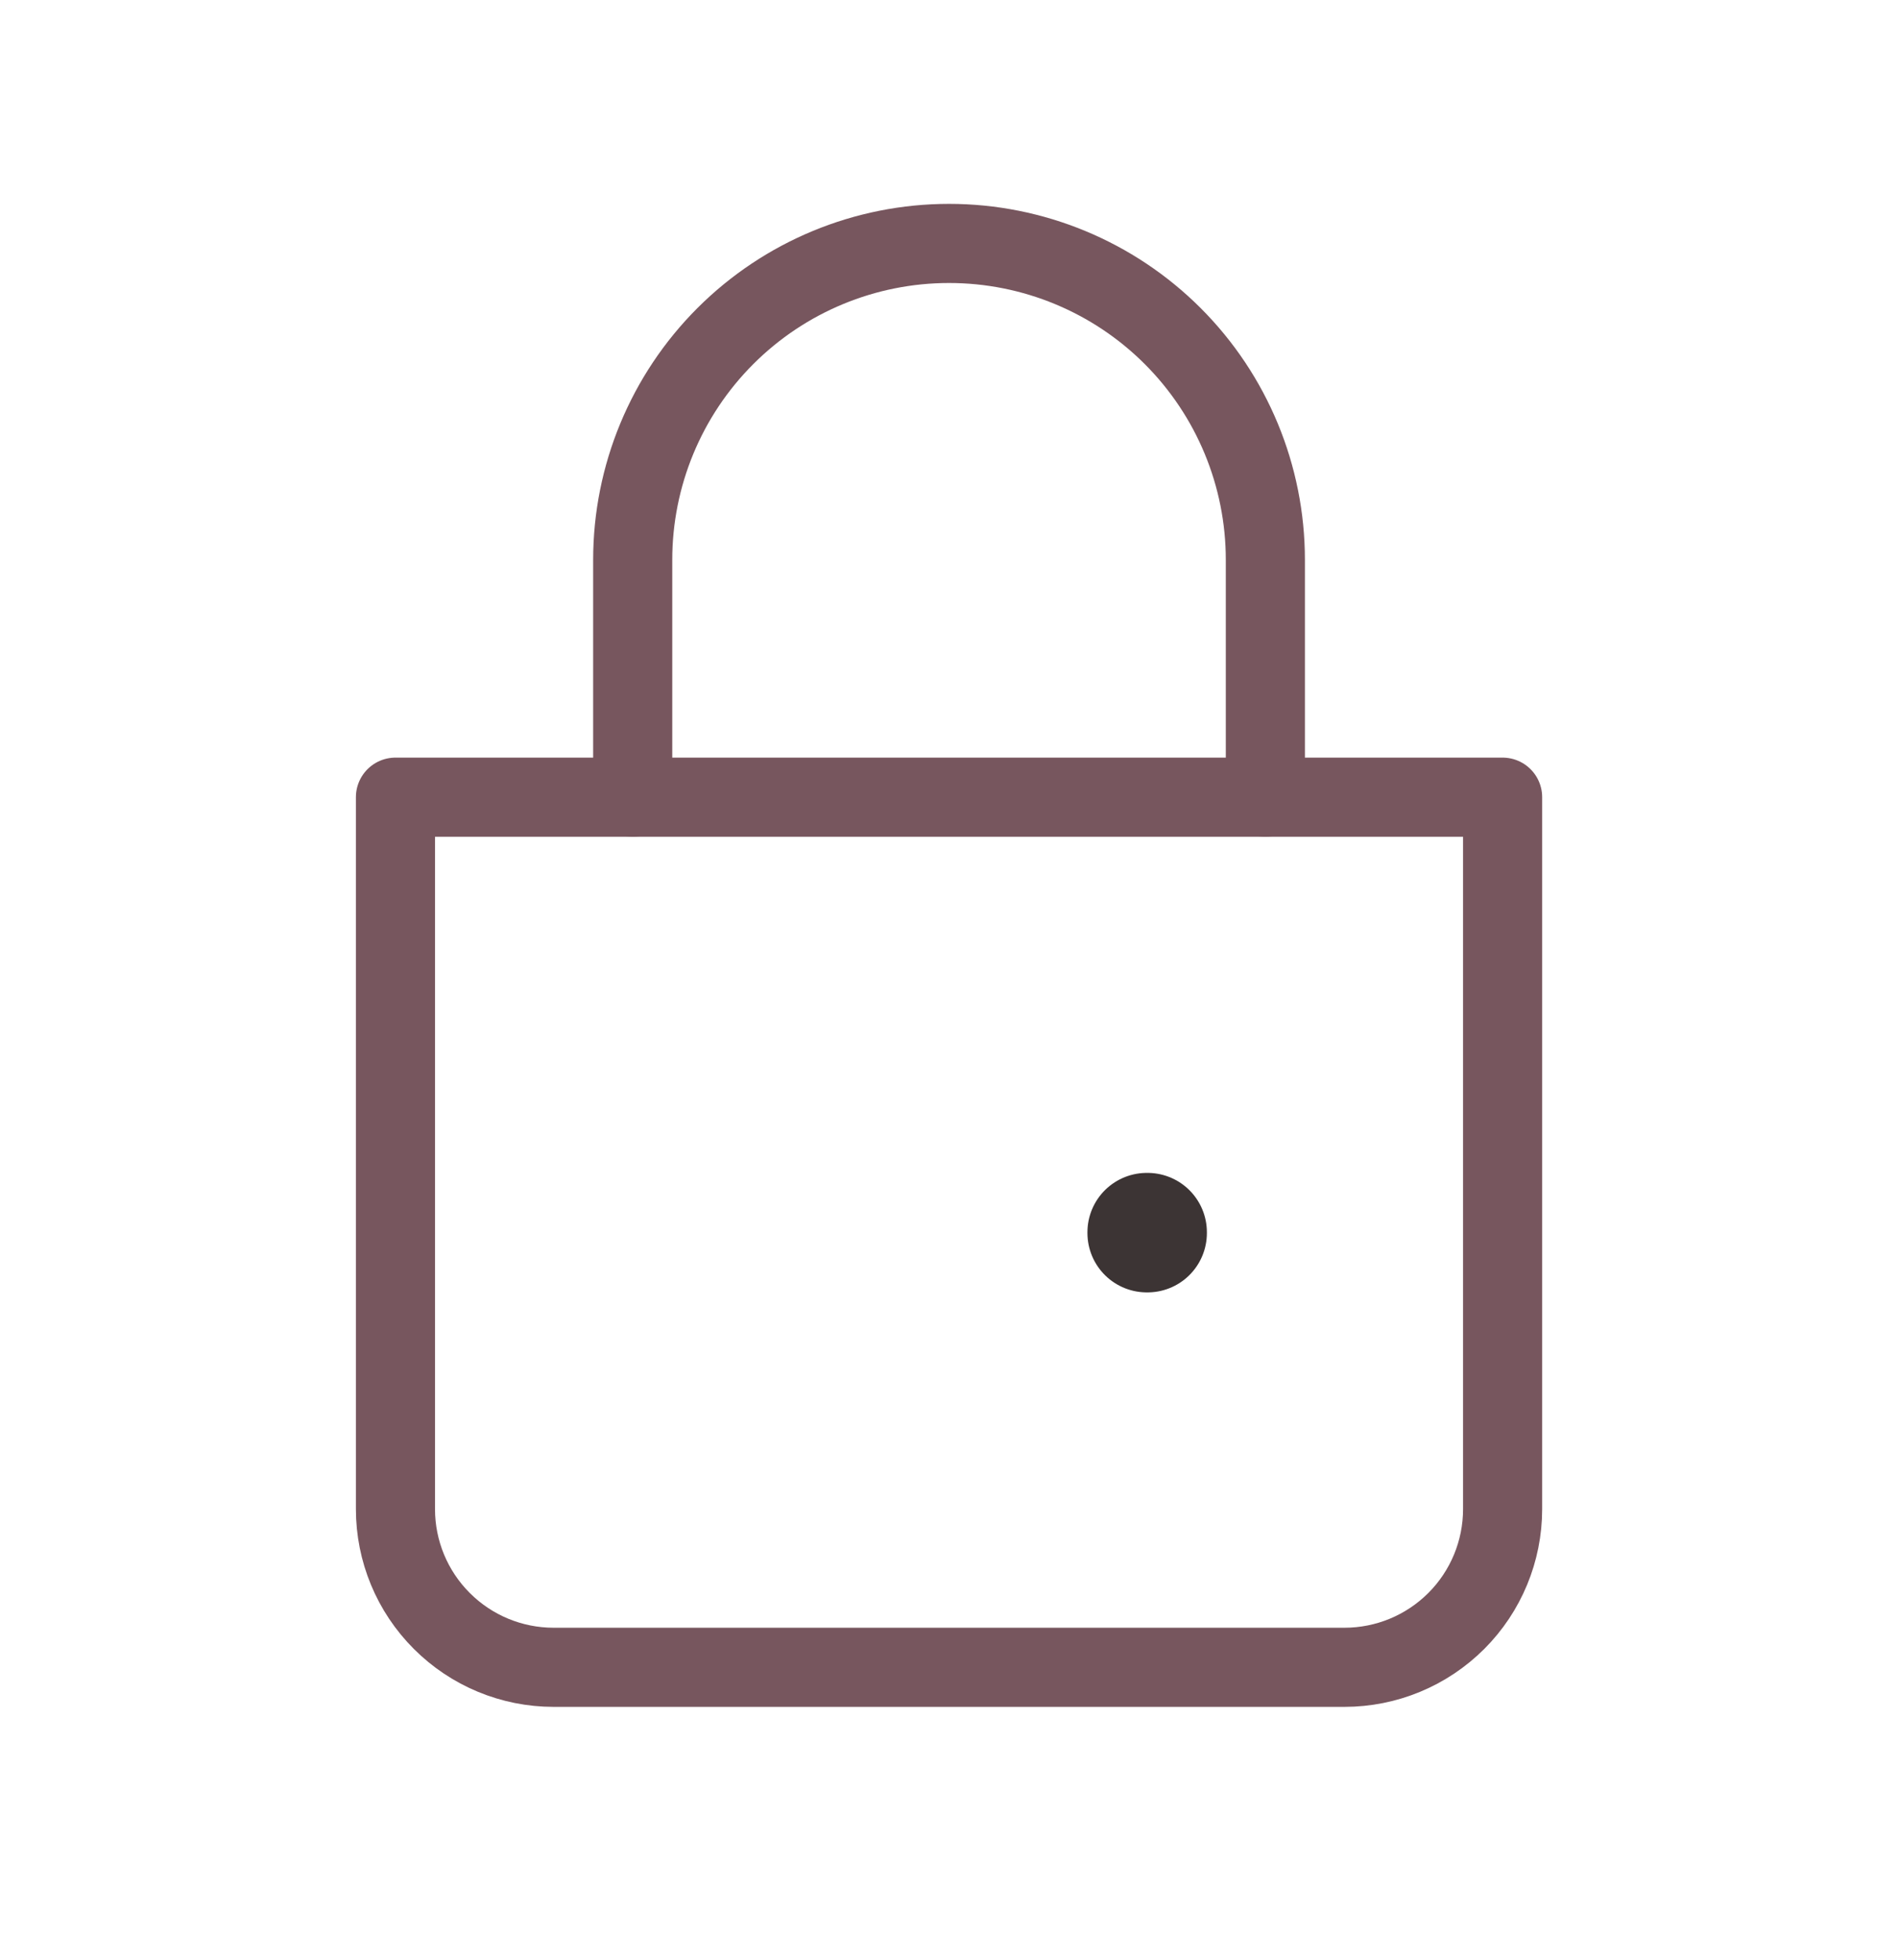
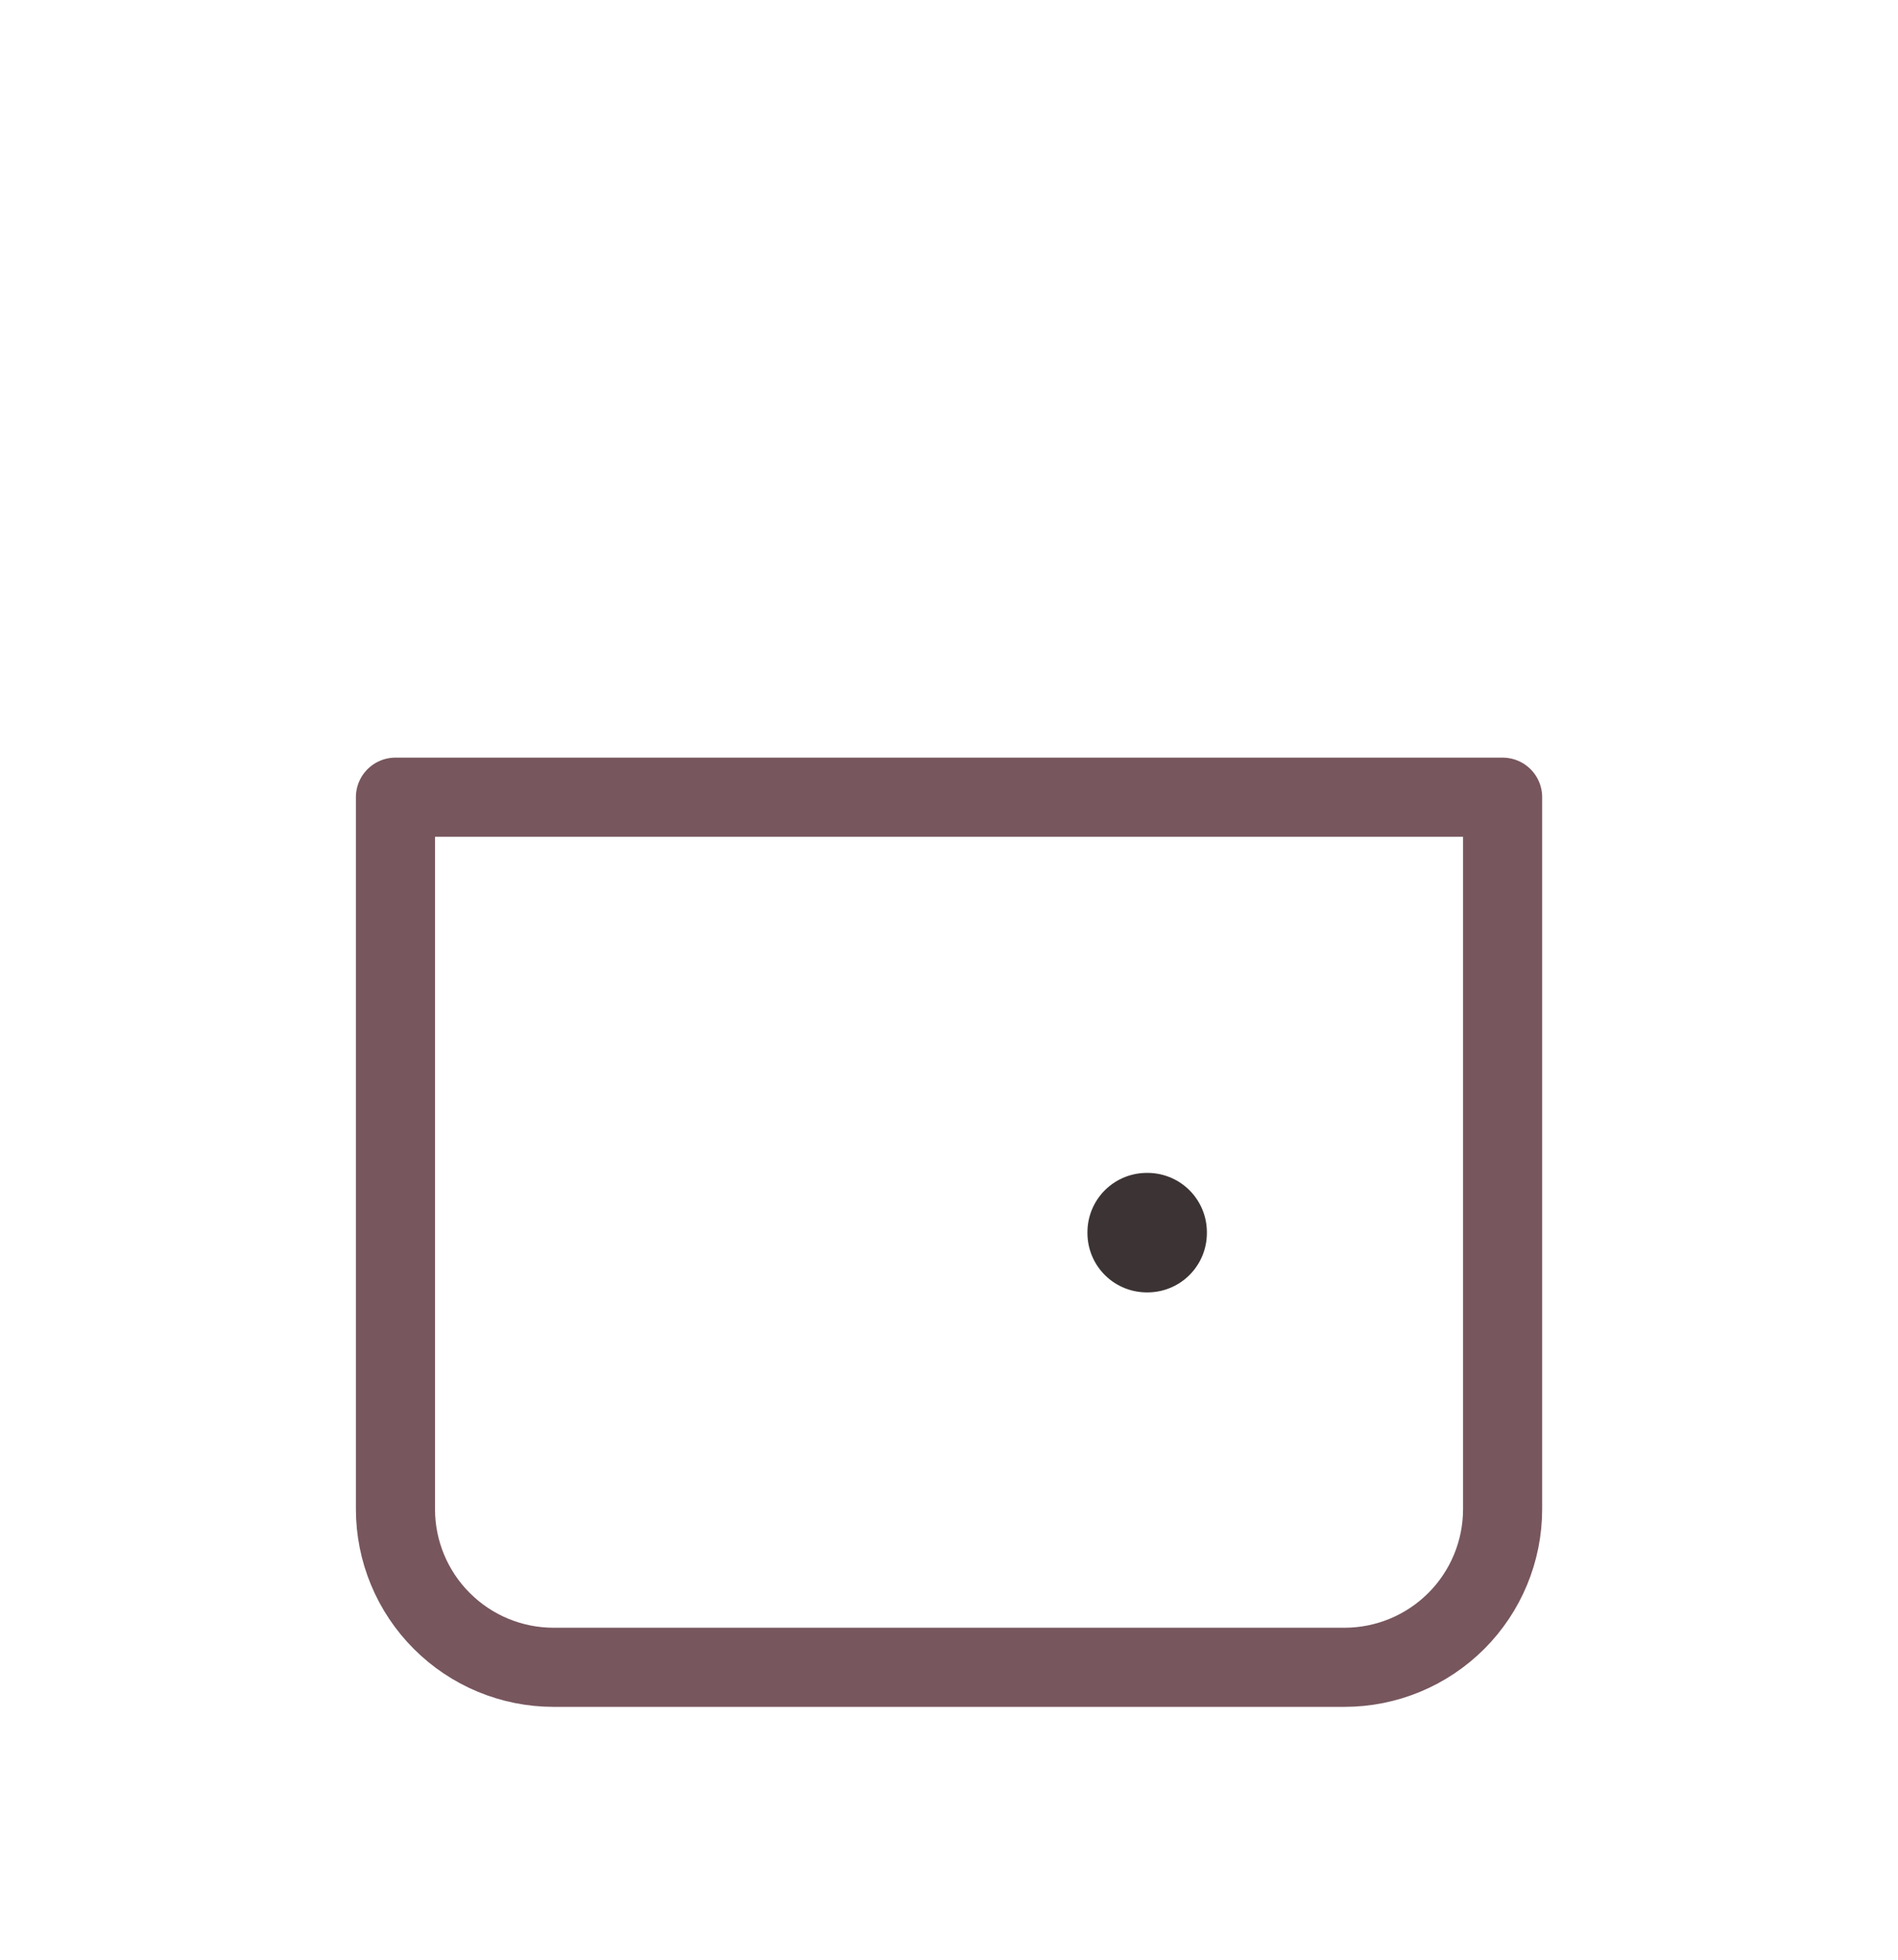
<svg xmlns="http://www.w3.org/2000/svg" width="31" height="32" viewBox="0 0 31 32" fill="none">
-   <path d="M10.334 13.017V9.142C10.334 7.771 10.878 6.457 11.847 5.488C12.816 4.519 14.13 3.975 15.501 3.975C16.871 3.975 18.185 4.519 19.154 5.488C20.123 6.457 20.667 7.771 20.667 9.142V13.017" stroke="#77565E" stroke-width="1.292" stroke-linecap="round" />
  <path d="M6.459 13.017H24.542V24.642C24.542 25.327 24.27 25.984 23.786 26.468C23.301 26.953 22.644 27.225 21.959 27.225H9.042C8.357 27.225 7.7 26.953 7.216 26.468C6.731 25.984 6.459 25.327 6.459 24.642V13.017Z" stroke="#77565E" stroke-width="1.292" stroke-linejoin="round" />
  <path d="M18.73 20.121H18.743V20.134H18.73V20.121Z" stroke="#3C3434" stroke-width="1.938" stroke-linejoin="round" />
</svg>